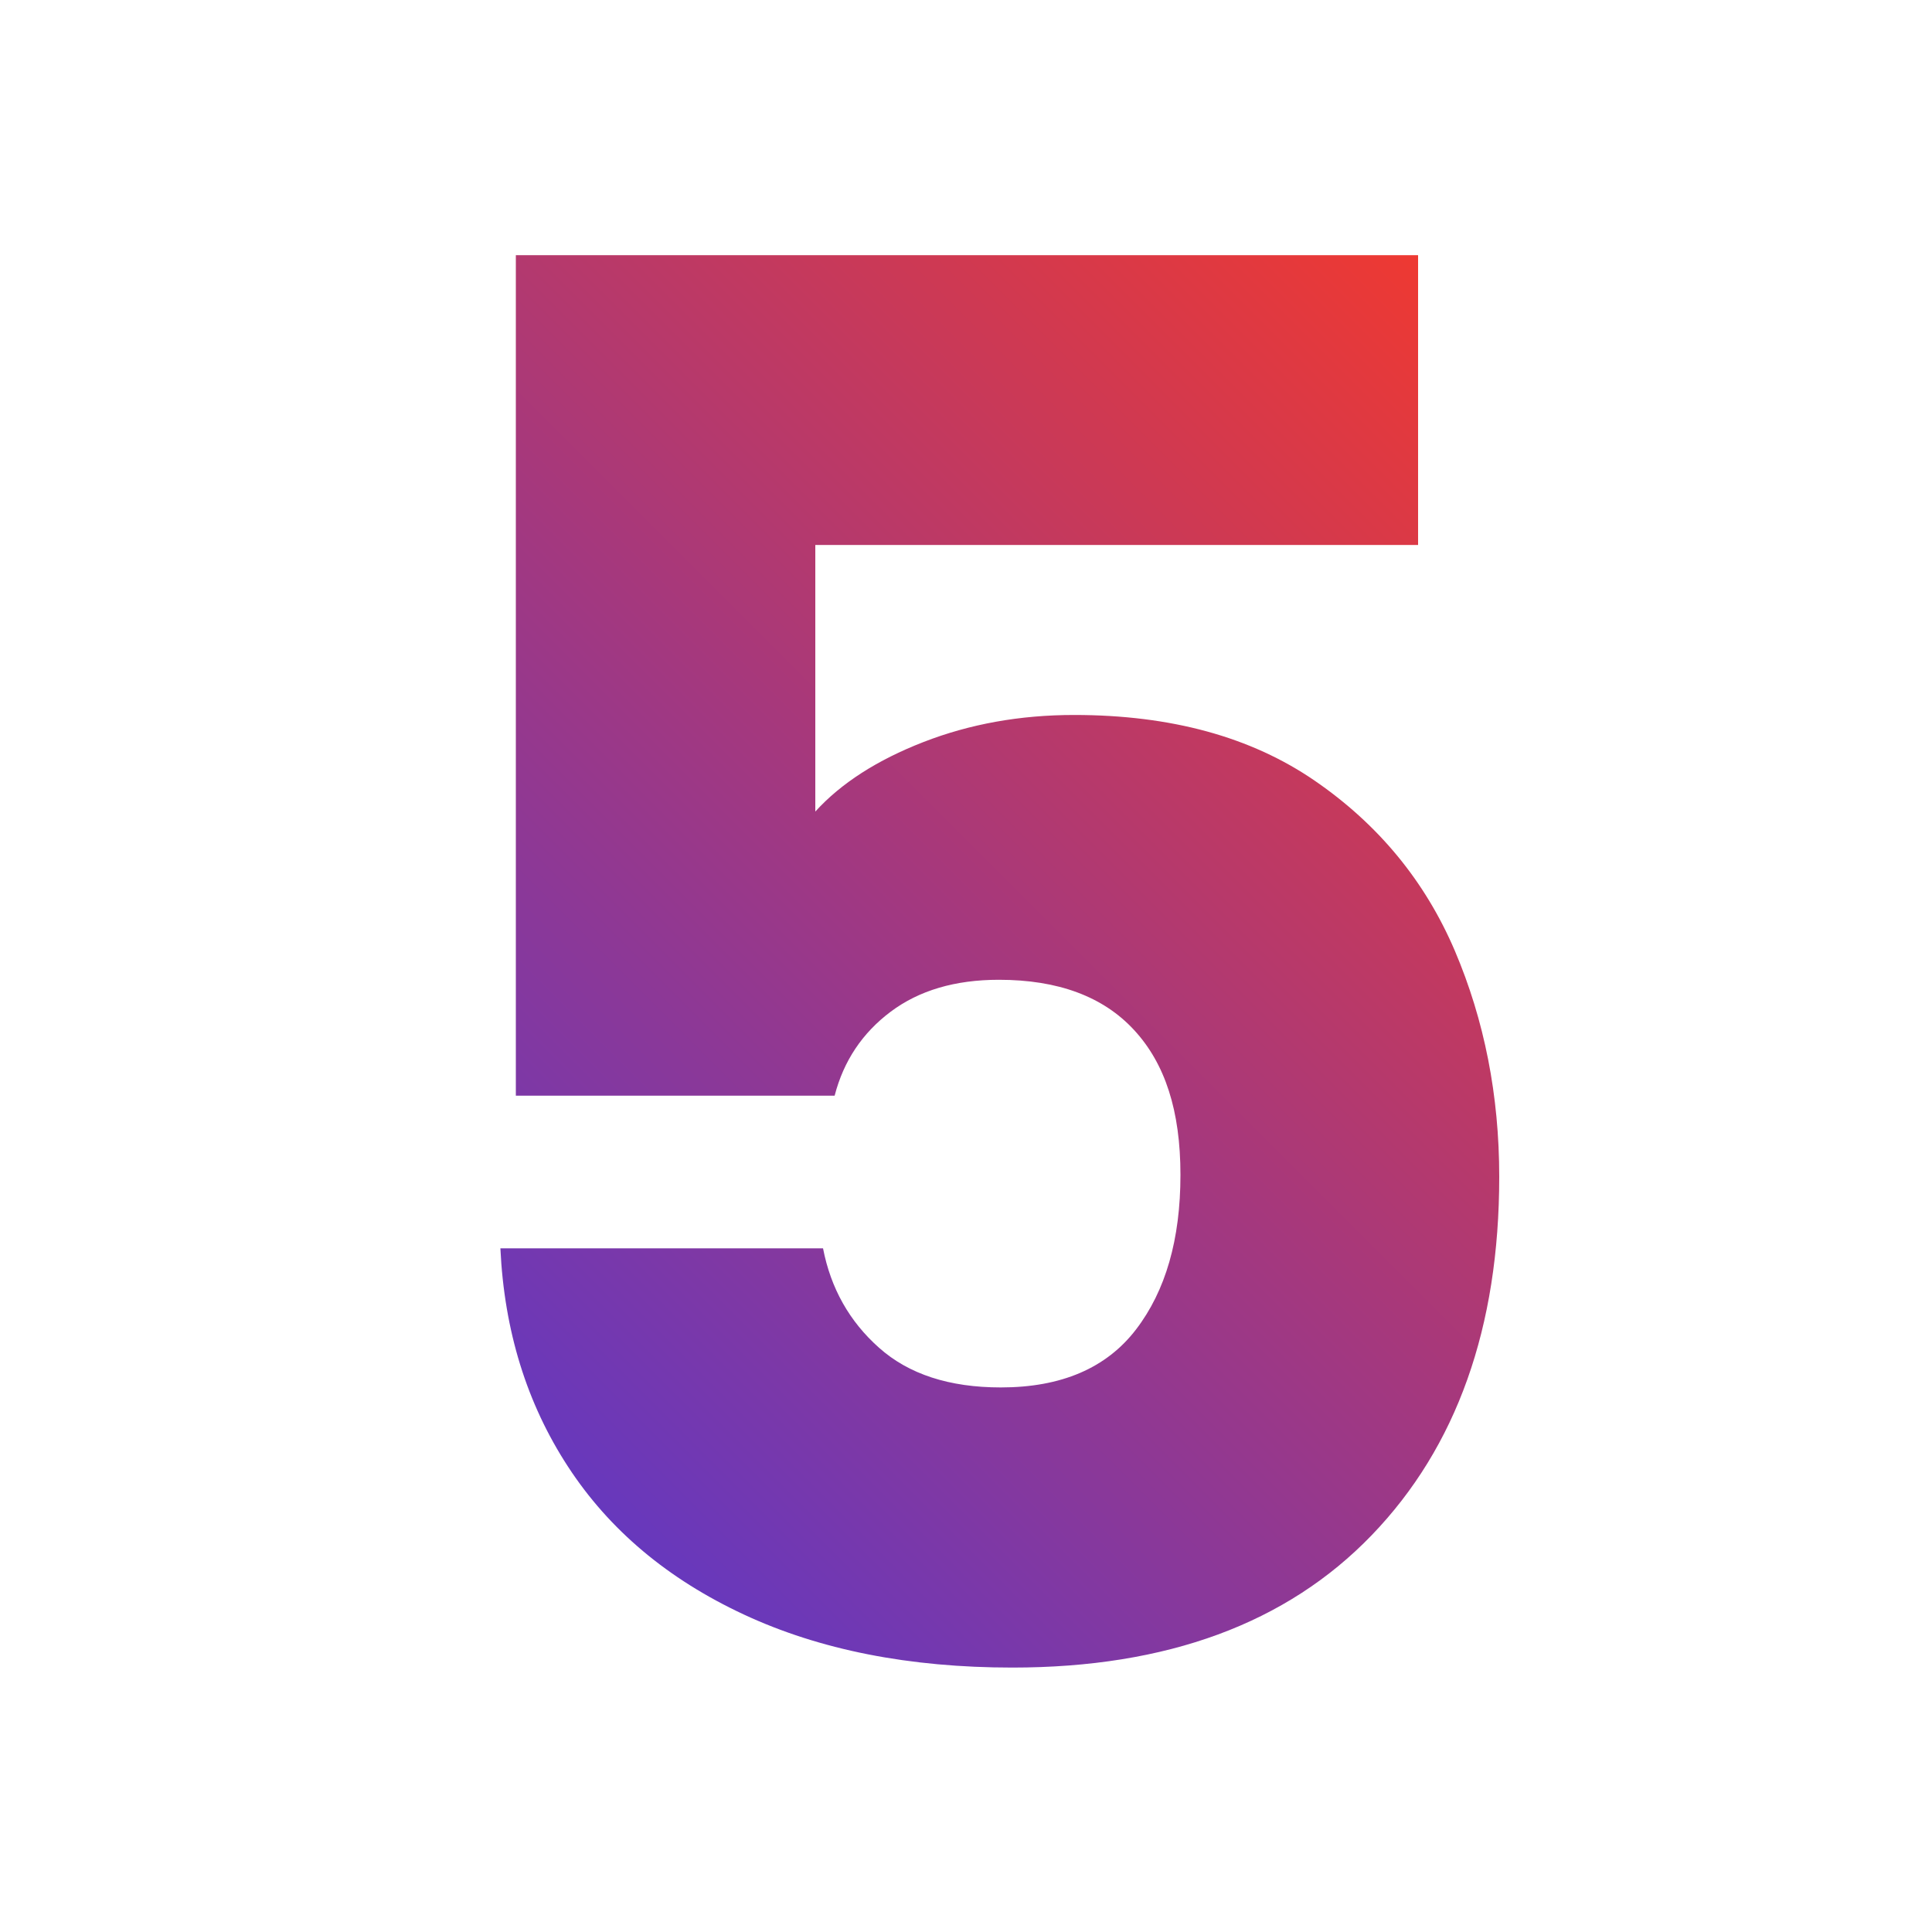
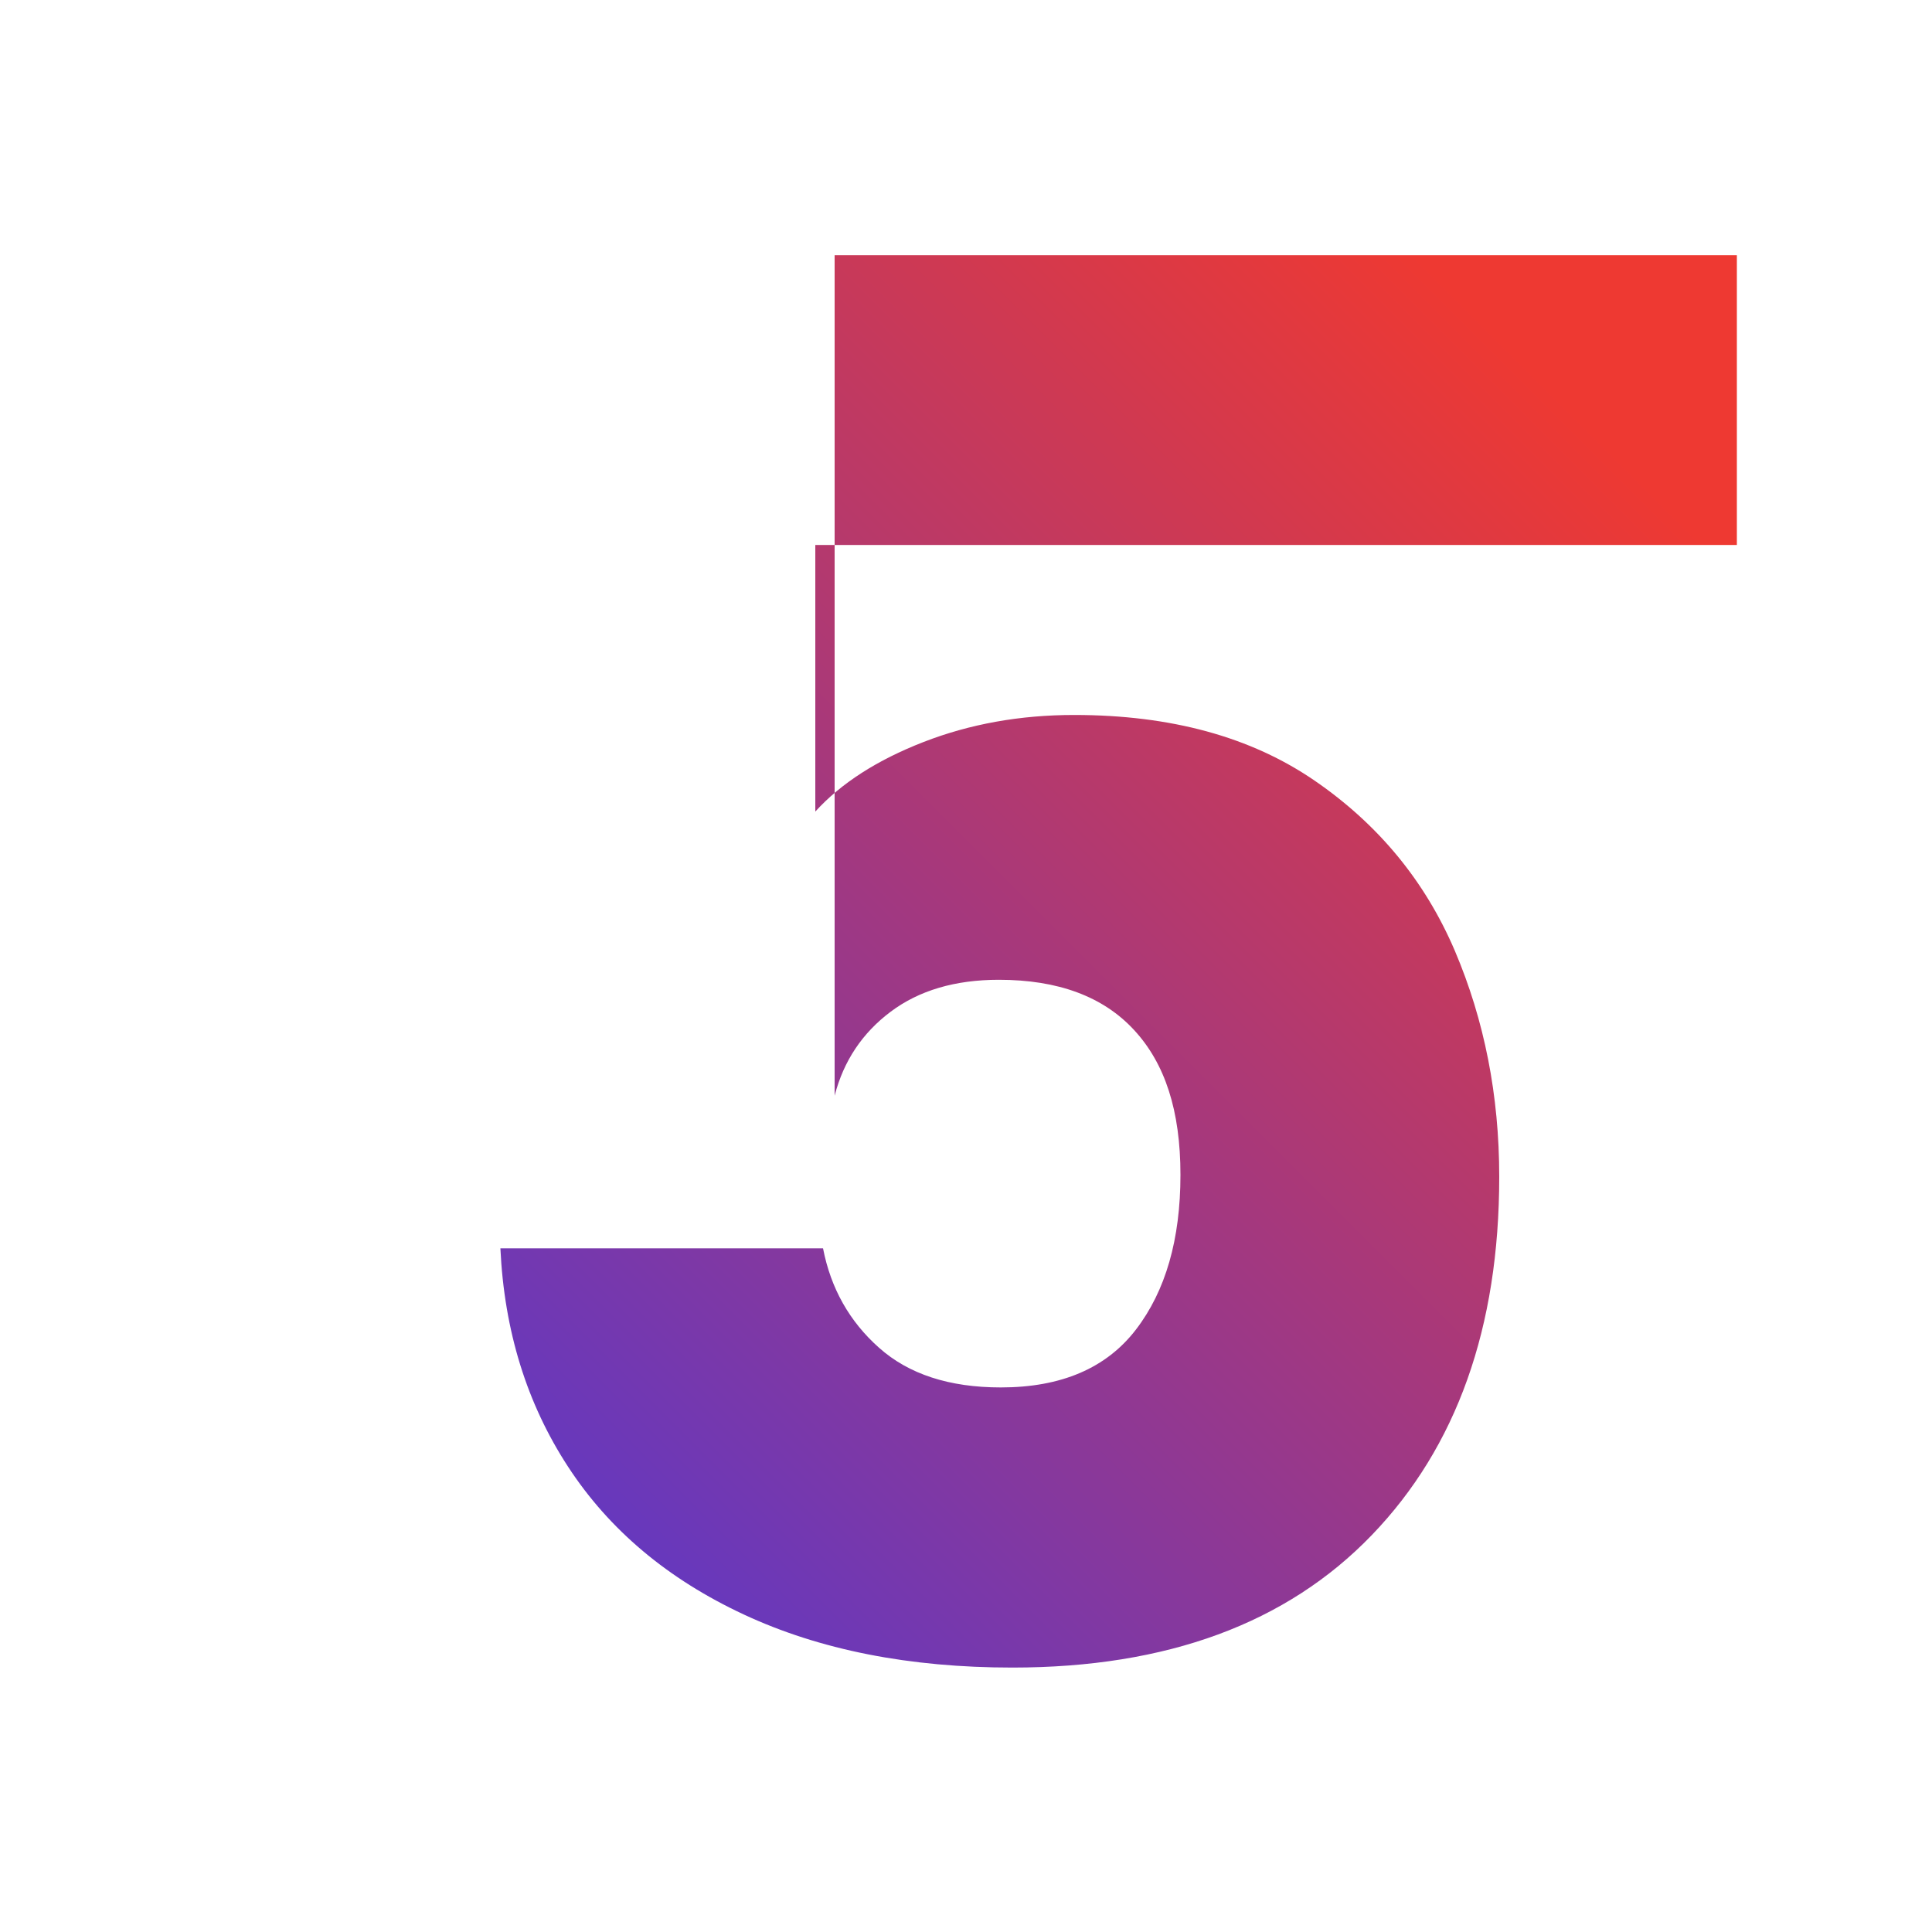
<svg xmlns="http://www.w3.org/2000/svg" id="Layer_1" version="1.1" viewBox="0 0 150 150">
  <defs>
    <style>
      .st0 {
        fill: url(#linear-gradient);
      }
    </style>
    <linearGradient id="linear-gradient" x1="36.06" y1="106.72" x2="116.53" y2="26.25" gradientUnits="userSpaceOnUse">
      <stop offset="0" stop-color="#6738bd" />
      <stop offset="1" stop-color="#ee3932" />
    </linearGradient>
  </defs>
-   <path class="st0" d="M110.1,42.31h-46.8v20.7c2-2.2,4.8-4,8.4-5.4,3.6-1.4,7.5-2.1,11.7-2.1,7.5,0,13.72,1.7,18.67,5.1,4.95,3.4,8.57,7.8,10.88,13.2,2.3,5.4,3.45,11.25,3.45,17.55,0,11.7-3.3,20.98-9.9,27.83-6.6,6.85-15.9,10.28-27.9,10.28-8,0-14.95-1.37-20.85-4.12-5.9-2.75-10.45-6.57-13.65-11.48-3.2-4.9-4.95-10.55-5.25-16.95h25.05c.6,3.1,2.05,5.68,4.35,7.72,2.3,2.05,5.45,3.08,9.45,3.08,4.7,0,8.2-1.5,10.5-4.5,2.3-3,3.45-7,3.45-12s-1.2-8.65-3.6-11.25c-2.4-2.6-5.9-3.9-10.5-3.9-3.4,0-6.2.83-8.4,2.48-2.2,1.65-3.65,3.82-4.35,6.52h-24.75V19.81h70.05v22.5Z" />
+   <path class="st0" d="M110.1,42.31h-46.8v20.7c2-2.2,4.8-4,8.4-5.4,3.6-1.4,7.5-2.1,11.7-2.1,7.5,0,13.72,1.7,18.67,5.1,4.95,3.4,8.57,7.8,10.88,13.2,2.3,5.4,3.45,11.25,3.45,17.55,0,11.7-3.3,20.98-9.9,27.83-6.6,6.85-15.9,10.28-27.9,10.28-8,0-14.95-1.37-20.85-4.12-5.9-2.75-10.45-6.57-13.65-11.48-3.2-4.9-4.95-10.55-5.25-16.95h25.05c.6,3.1,2.05,5.68,4.35,7.72,2.3,2.05,5.45,3.08,9.45,3.08,4.7,0,8.2-1.5,10.5-4.5,2.3-3,3.45-7,3.45-12s-1.2-8.65-3.6-11.25c-2.4-2.6-5.9-3.9-10.5-3.9-3.4,0-6.2.83-8.4,2.48-2.2,1.65-3.65,3.82-4.35,6.52V19.81h70.05v22.5Z" />
</svg>